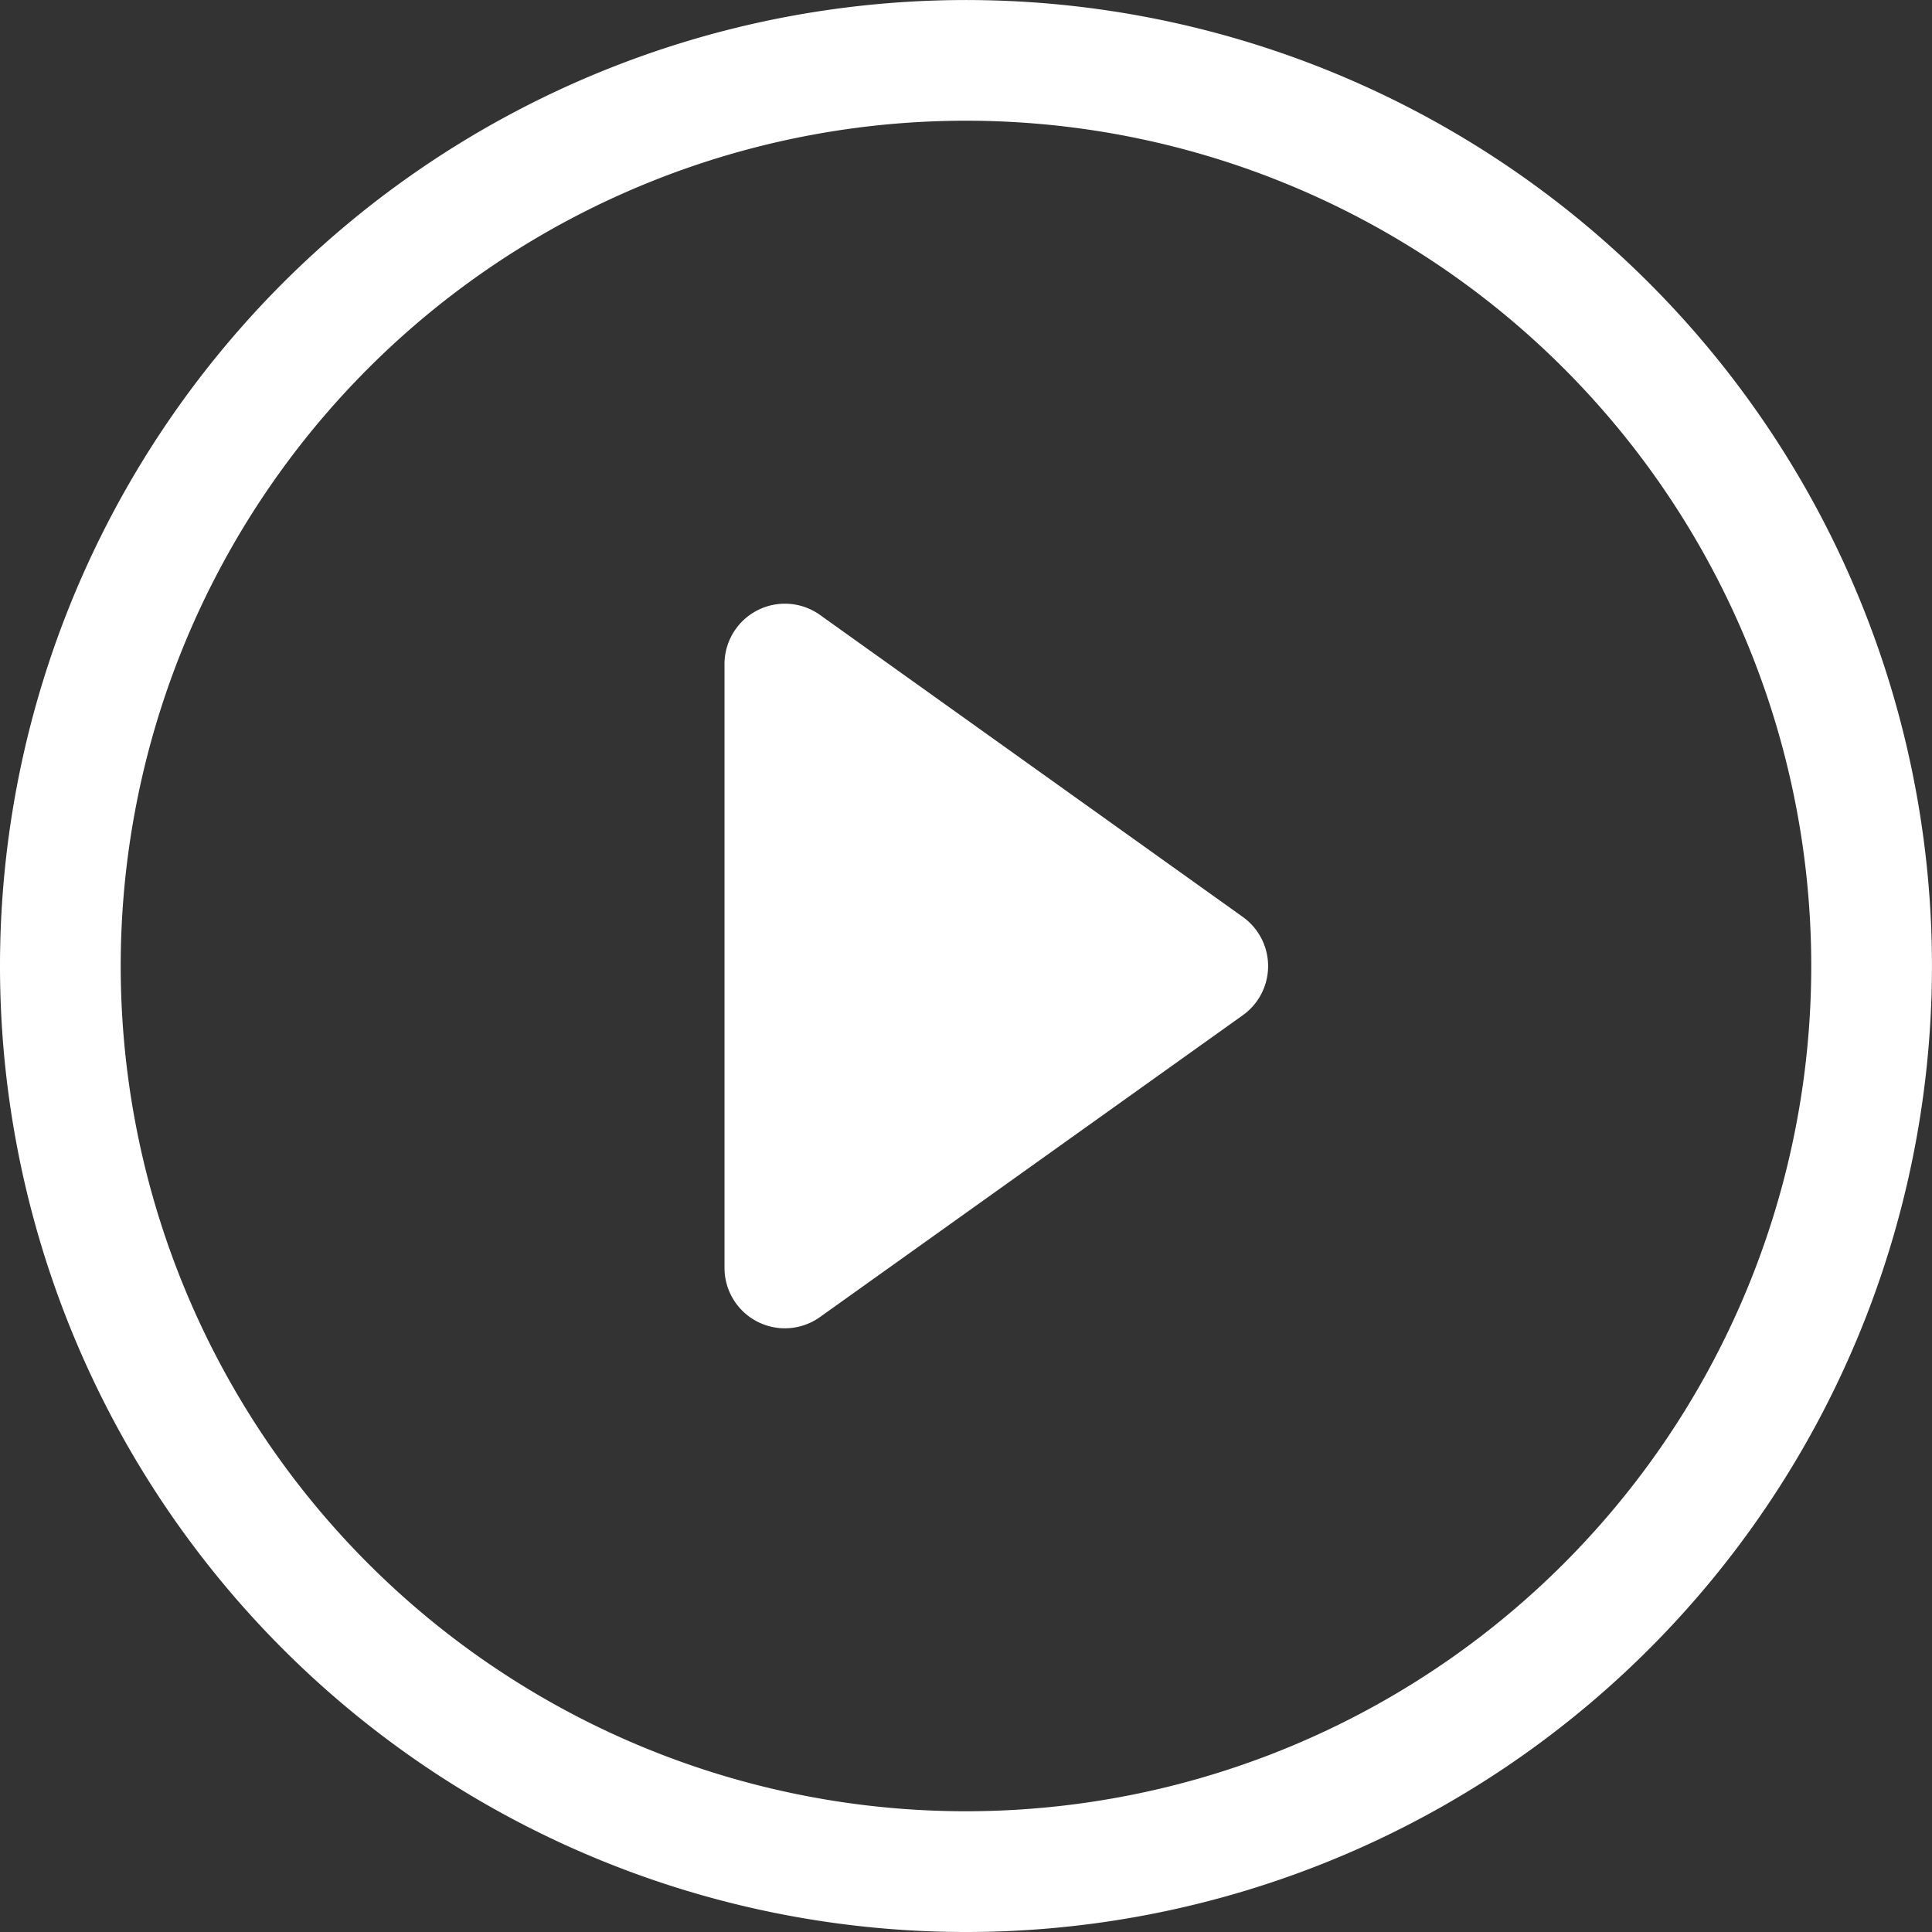
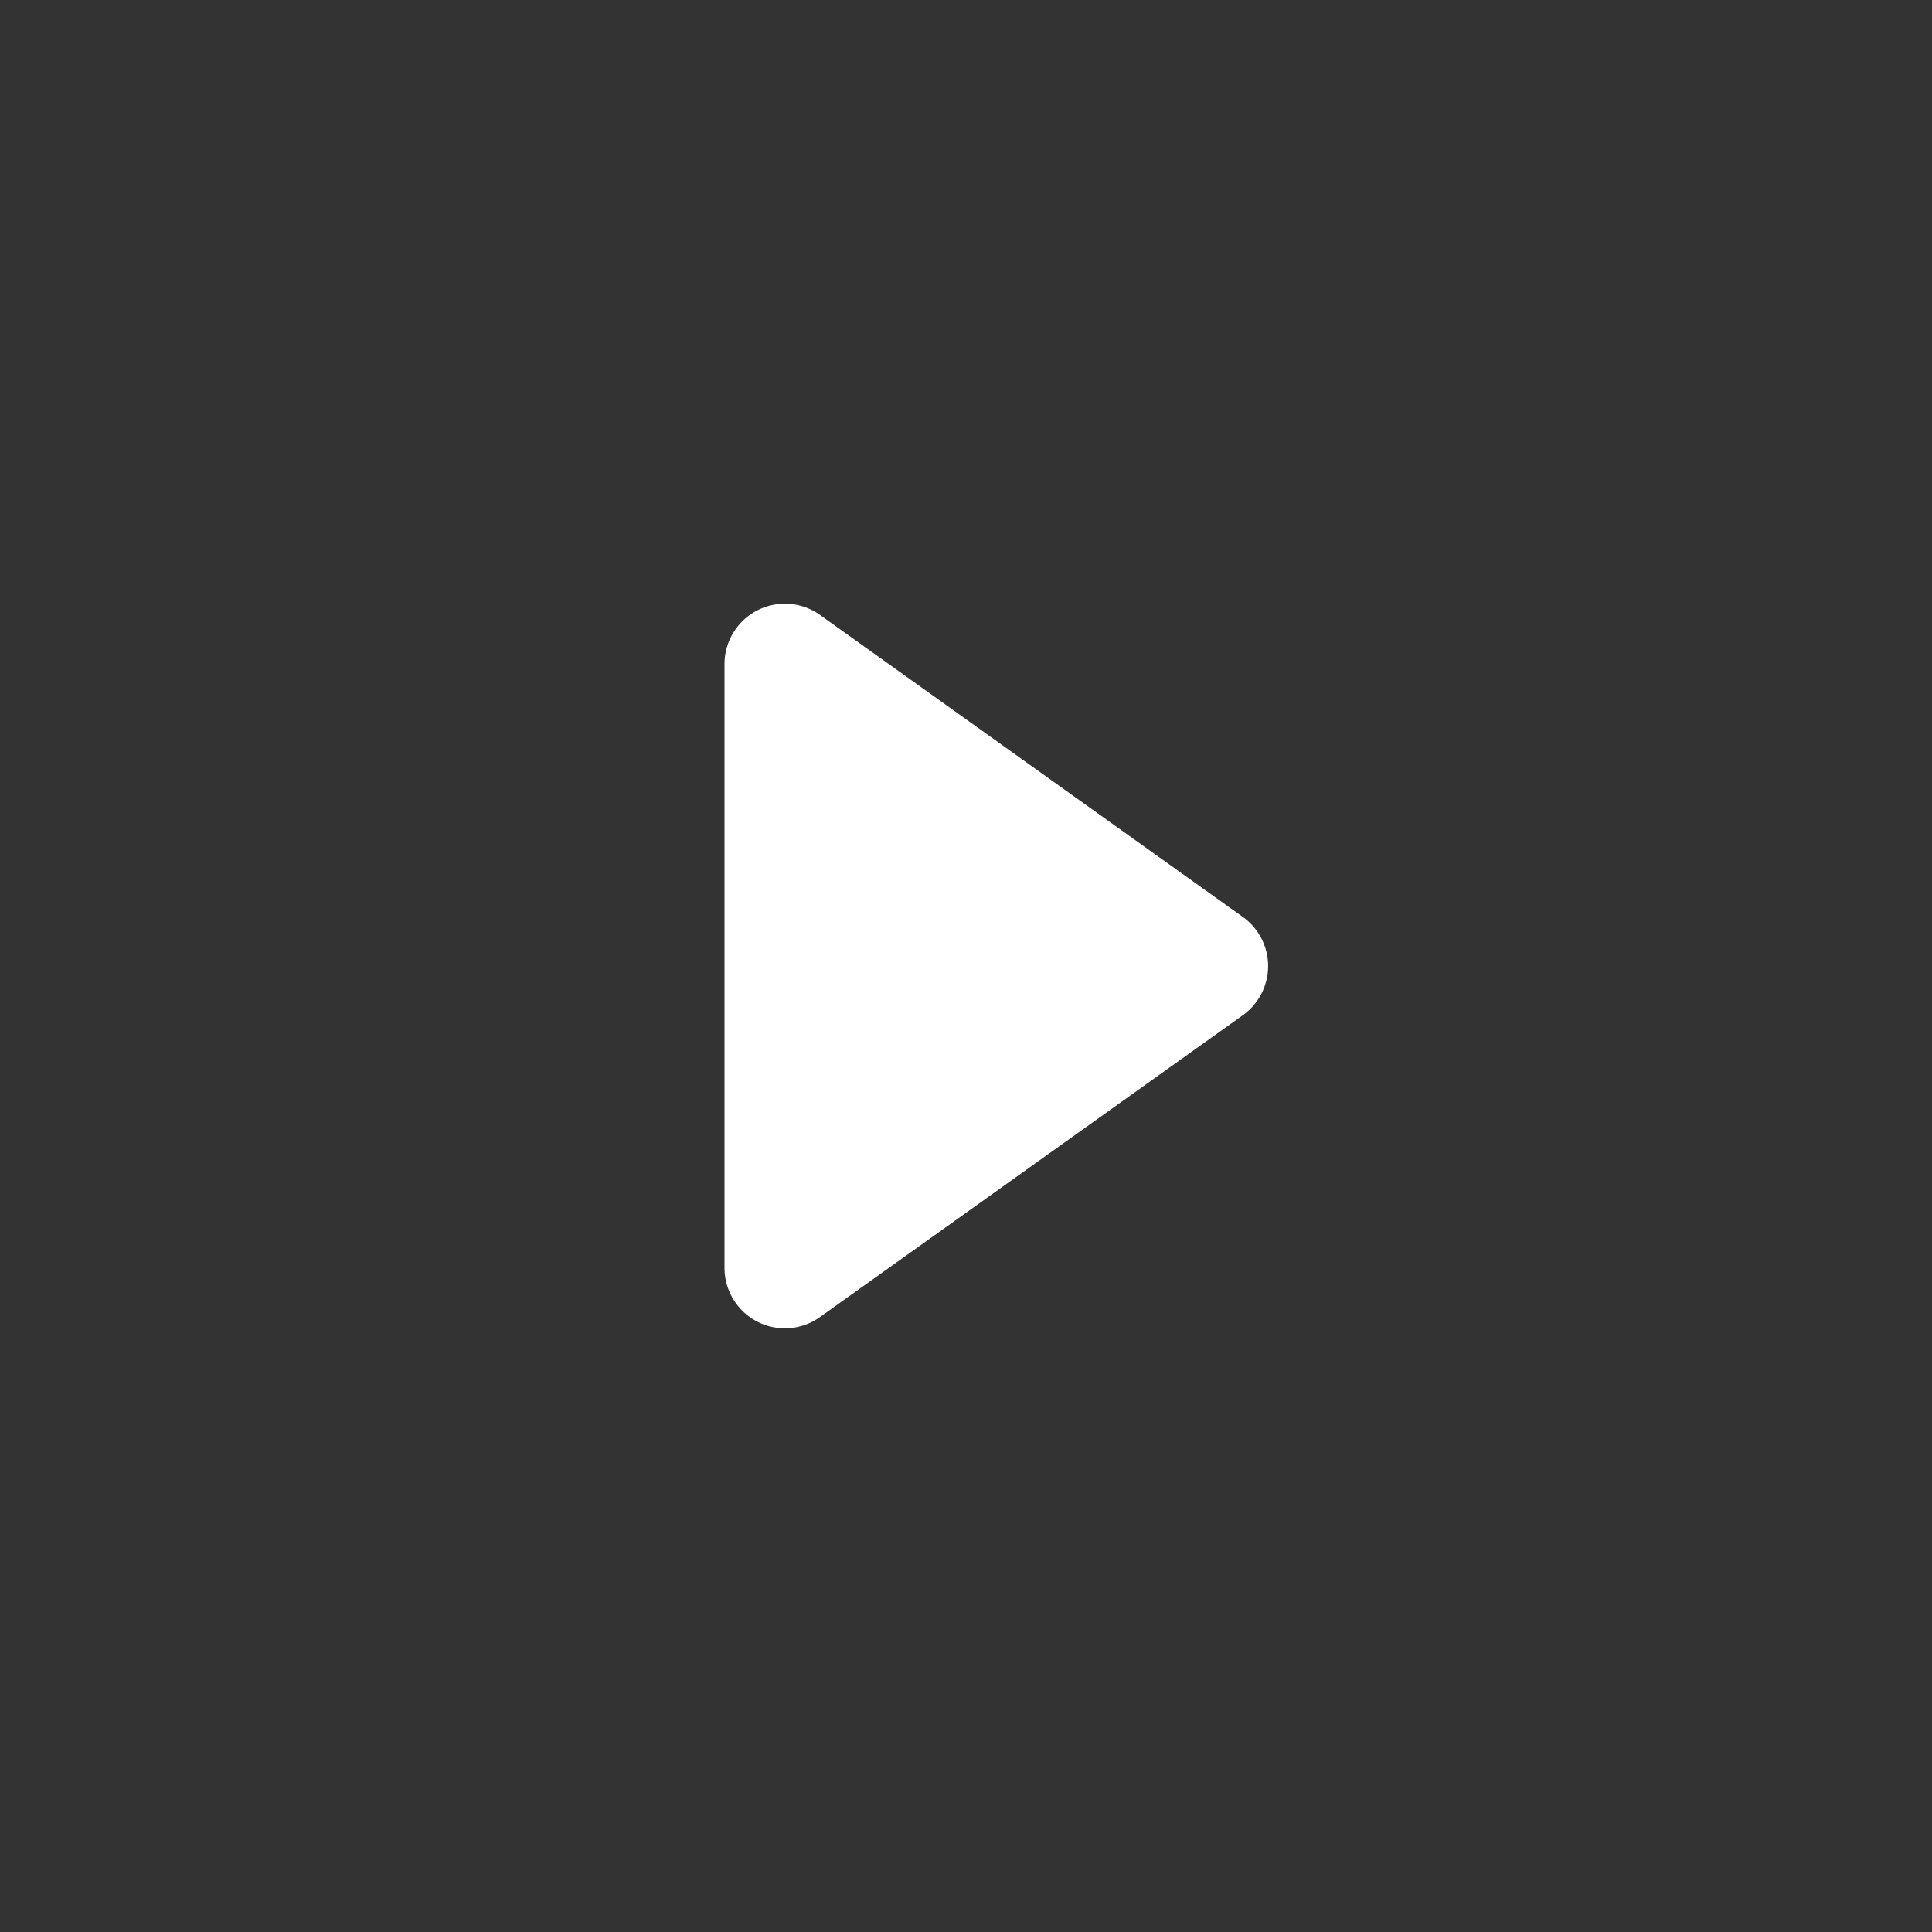
<svg xmlns="http://www.w3.org/2000/svg" id="play-circle" width="54.943" height="54.943" viewBox="0 0 54.943 54.943">
  <rect x="0" y="0" width="54.943" height="54.943" fill="#333333" stroke="none" />
-   <path id="Caminho_806" data-name="Caminho 806" d="M27.471,51.509A24.038,24.038,0,1,1,51.509,27.471,24.038,24.038,0,0,1,27.471,51.509m0,3.434A27.471,27.471,0,1,0,0,27.471,27.471,27.471,0,0,0,27.471,54.943" fill="#fff" />
  <path id="Caminho_807" data-name="Caminho 807" d="M6.931,5.19a1.717,1.717,0,0,1,1.786.13l12.019,8.585a1.717,1.717,0,0,1,0,2.8L8.716,25.285A1.717,1.717,0,0,1,6,23.888V6.718A1.717,1.717,0,0,1,6.931,5.19" transform="translate(14.604 12.169)" fill="#fff" />
</svg>